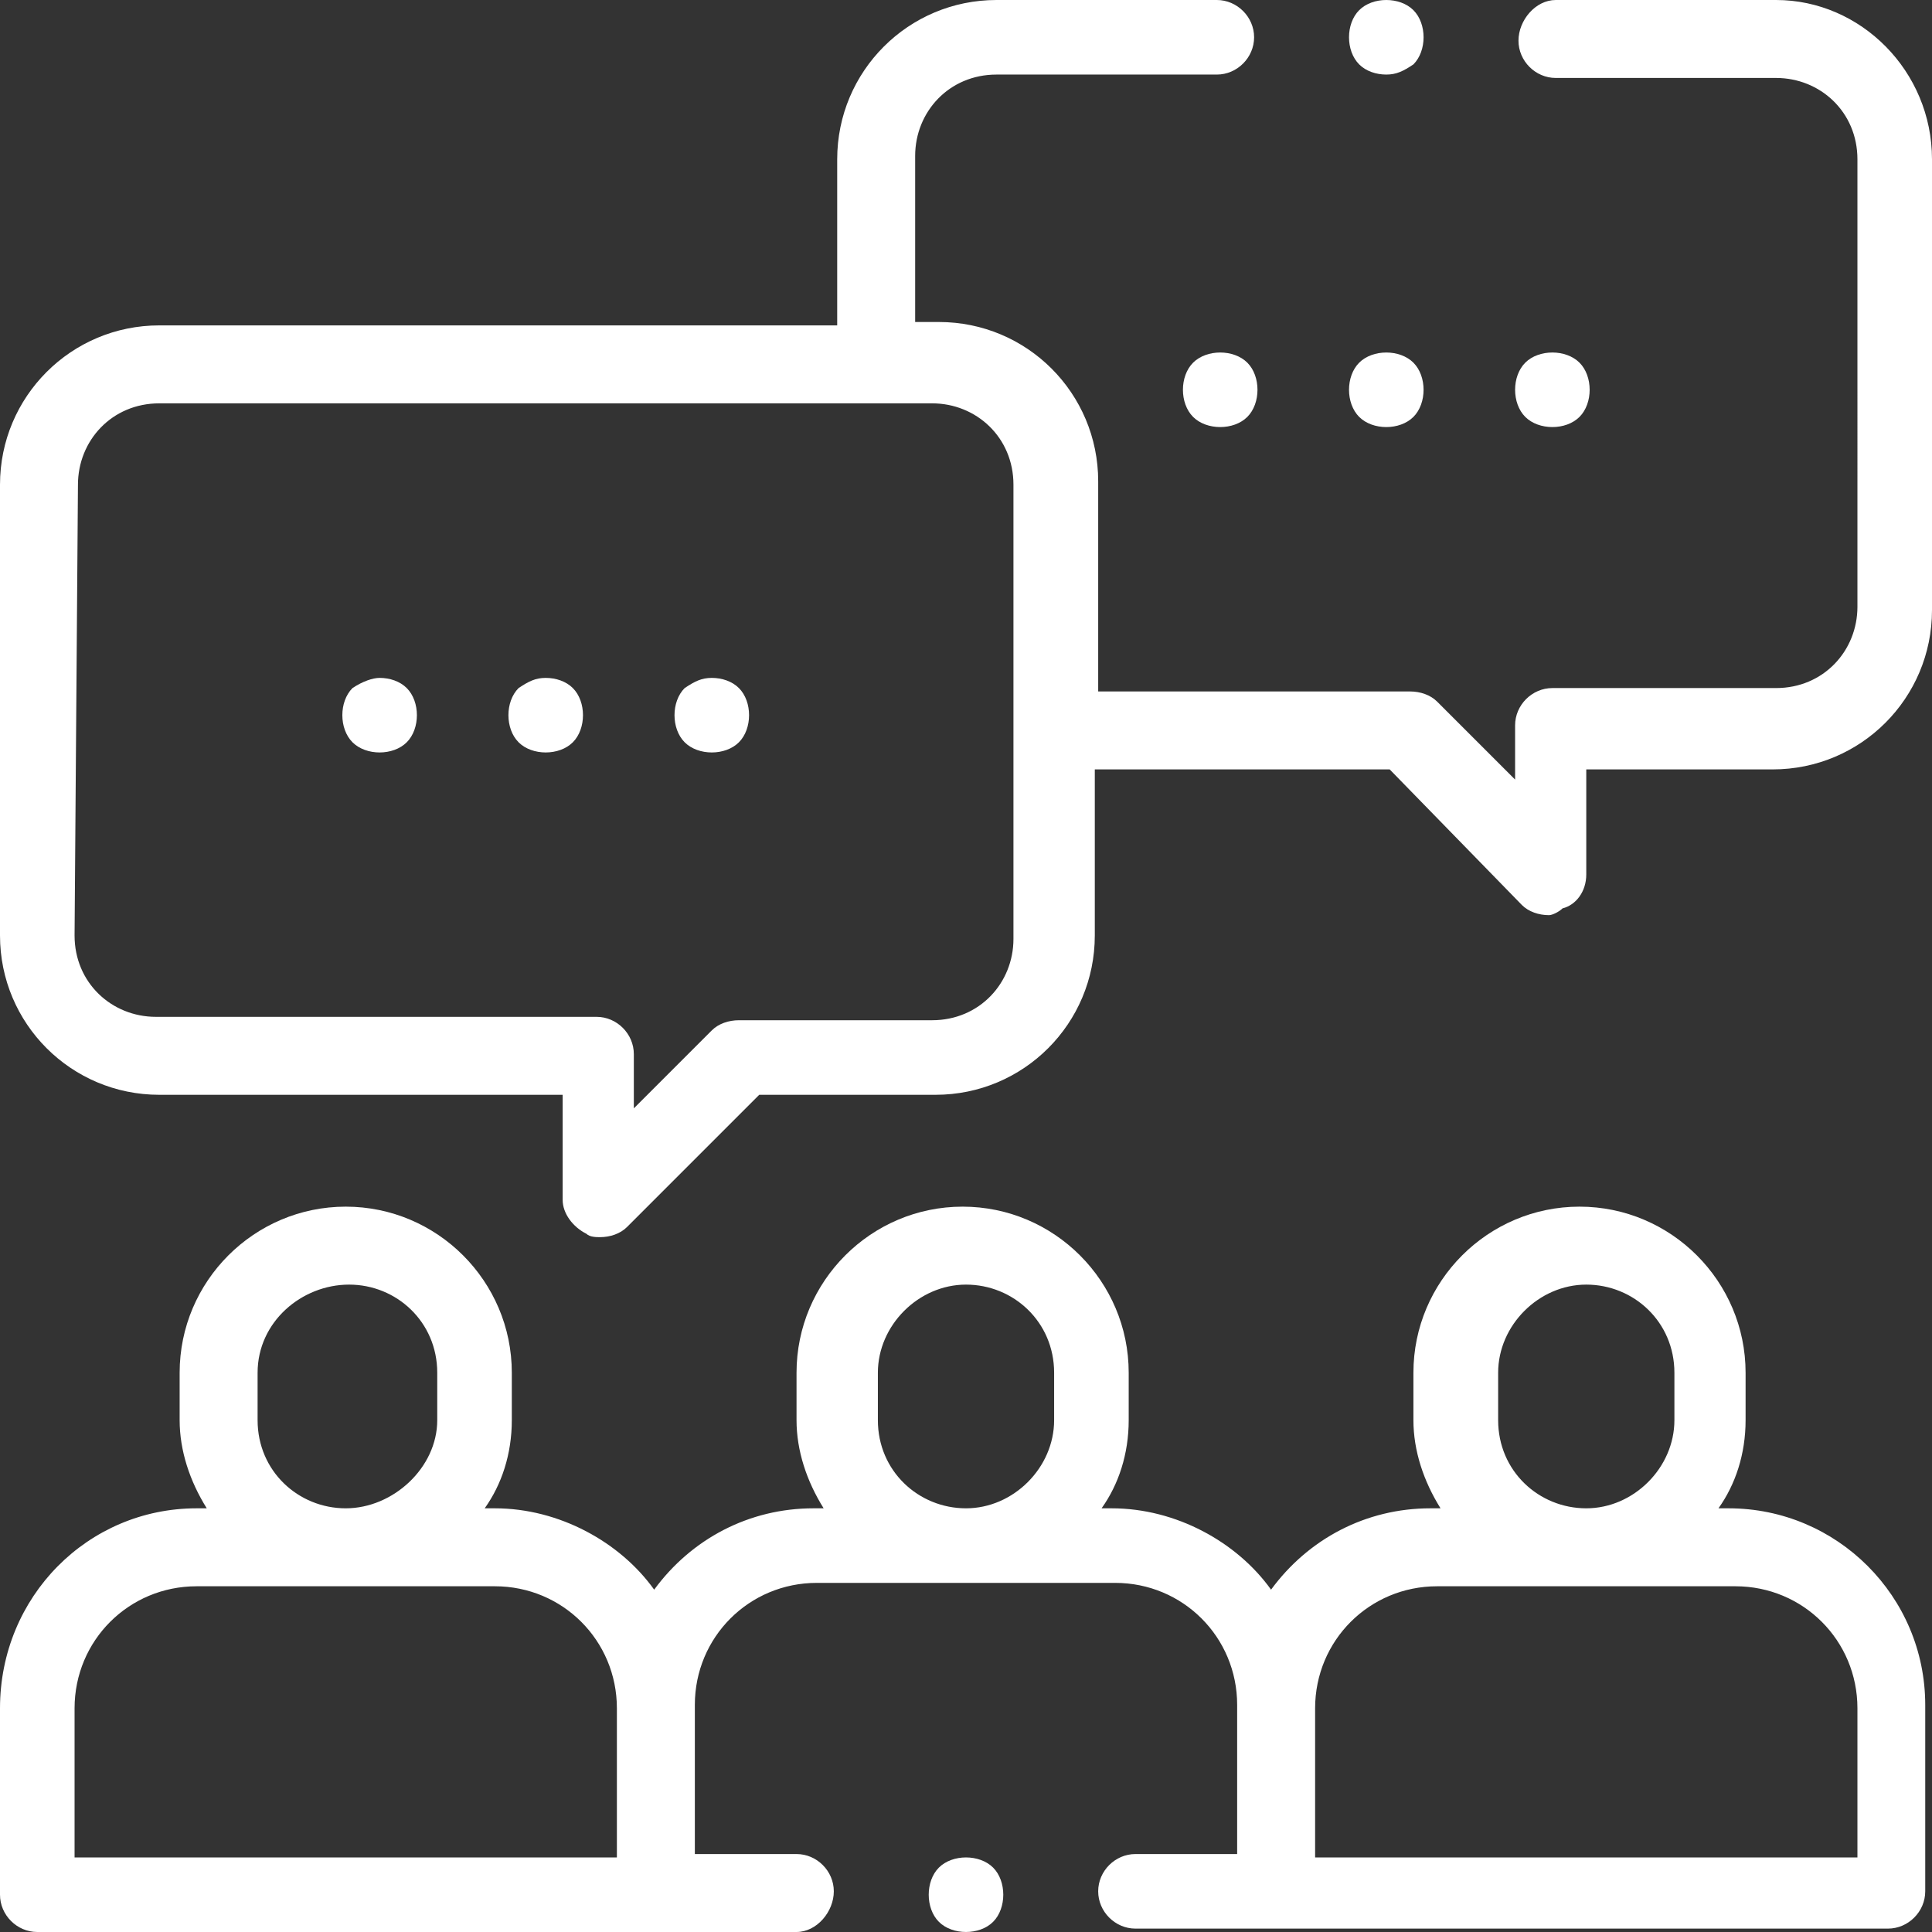
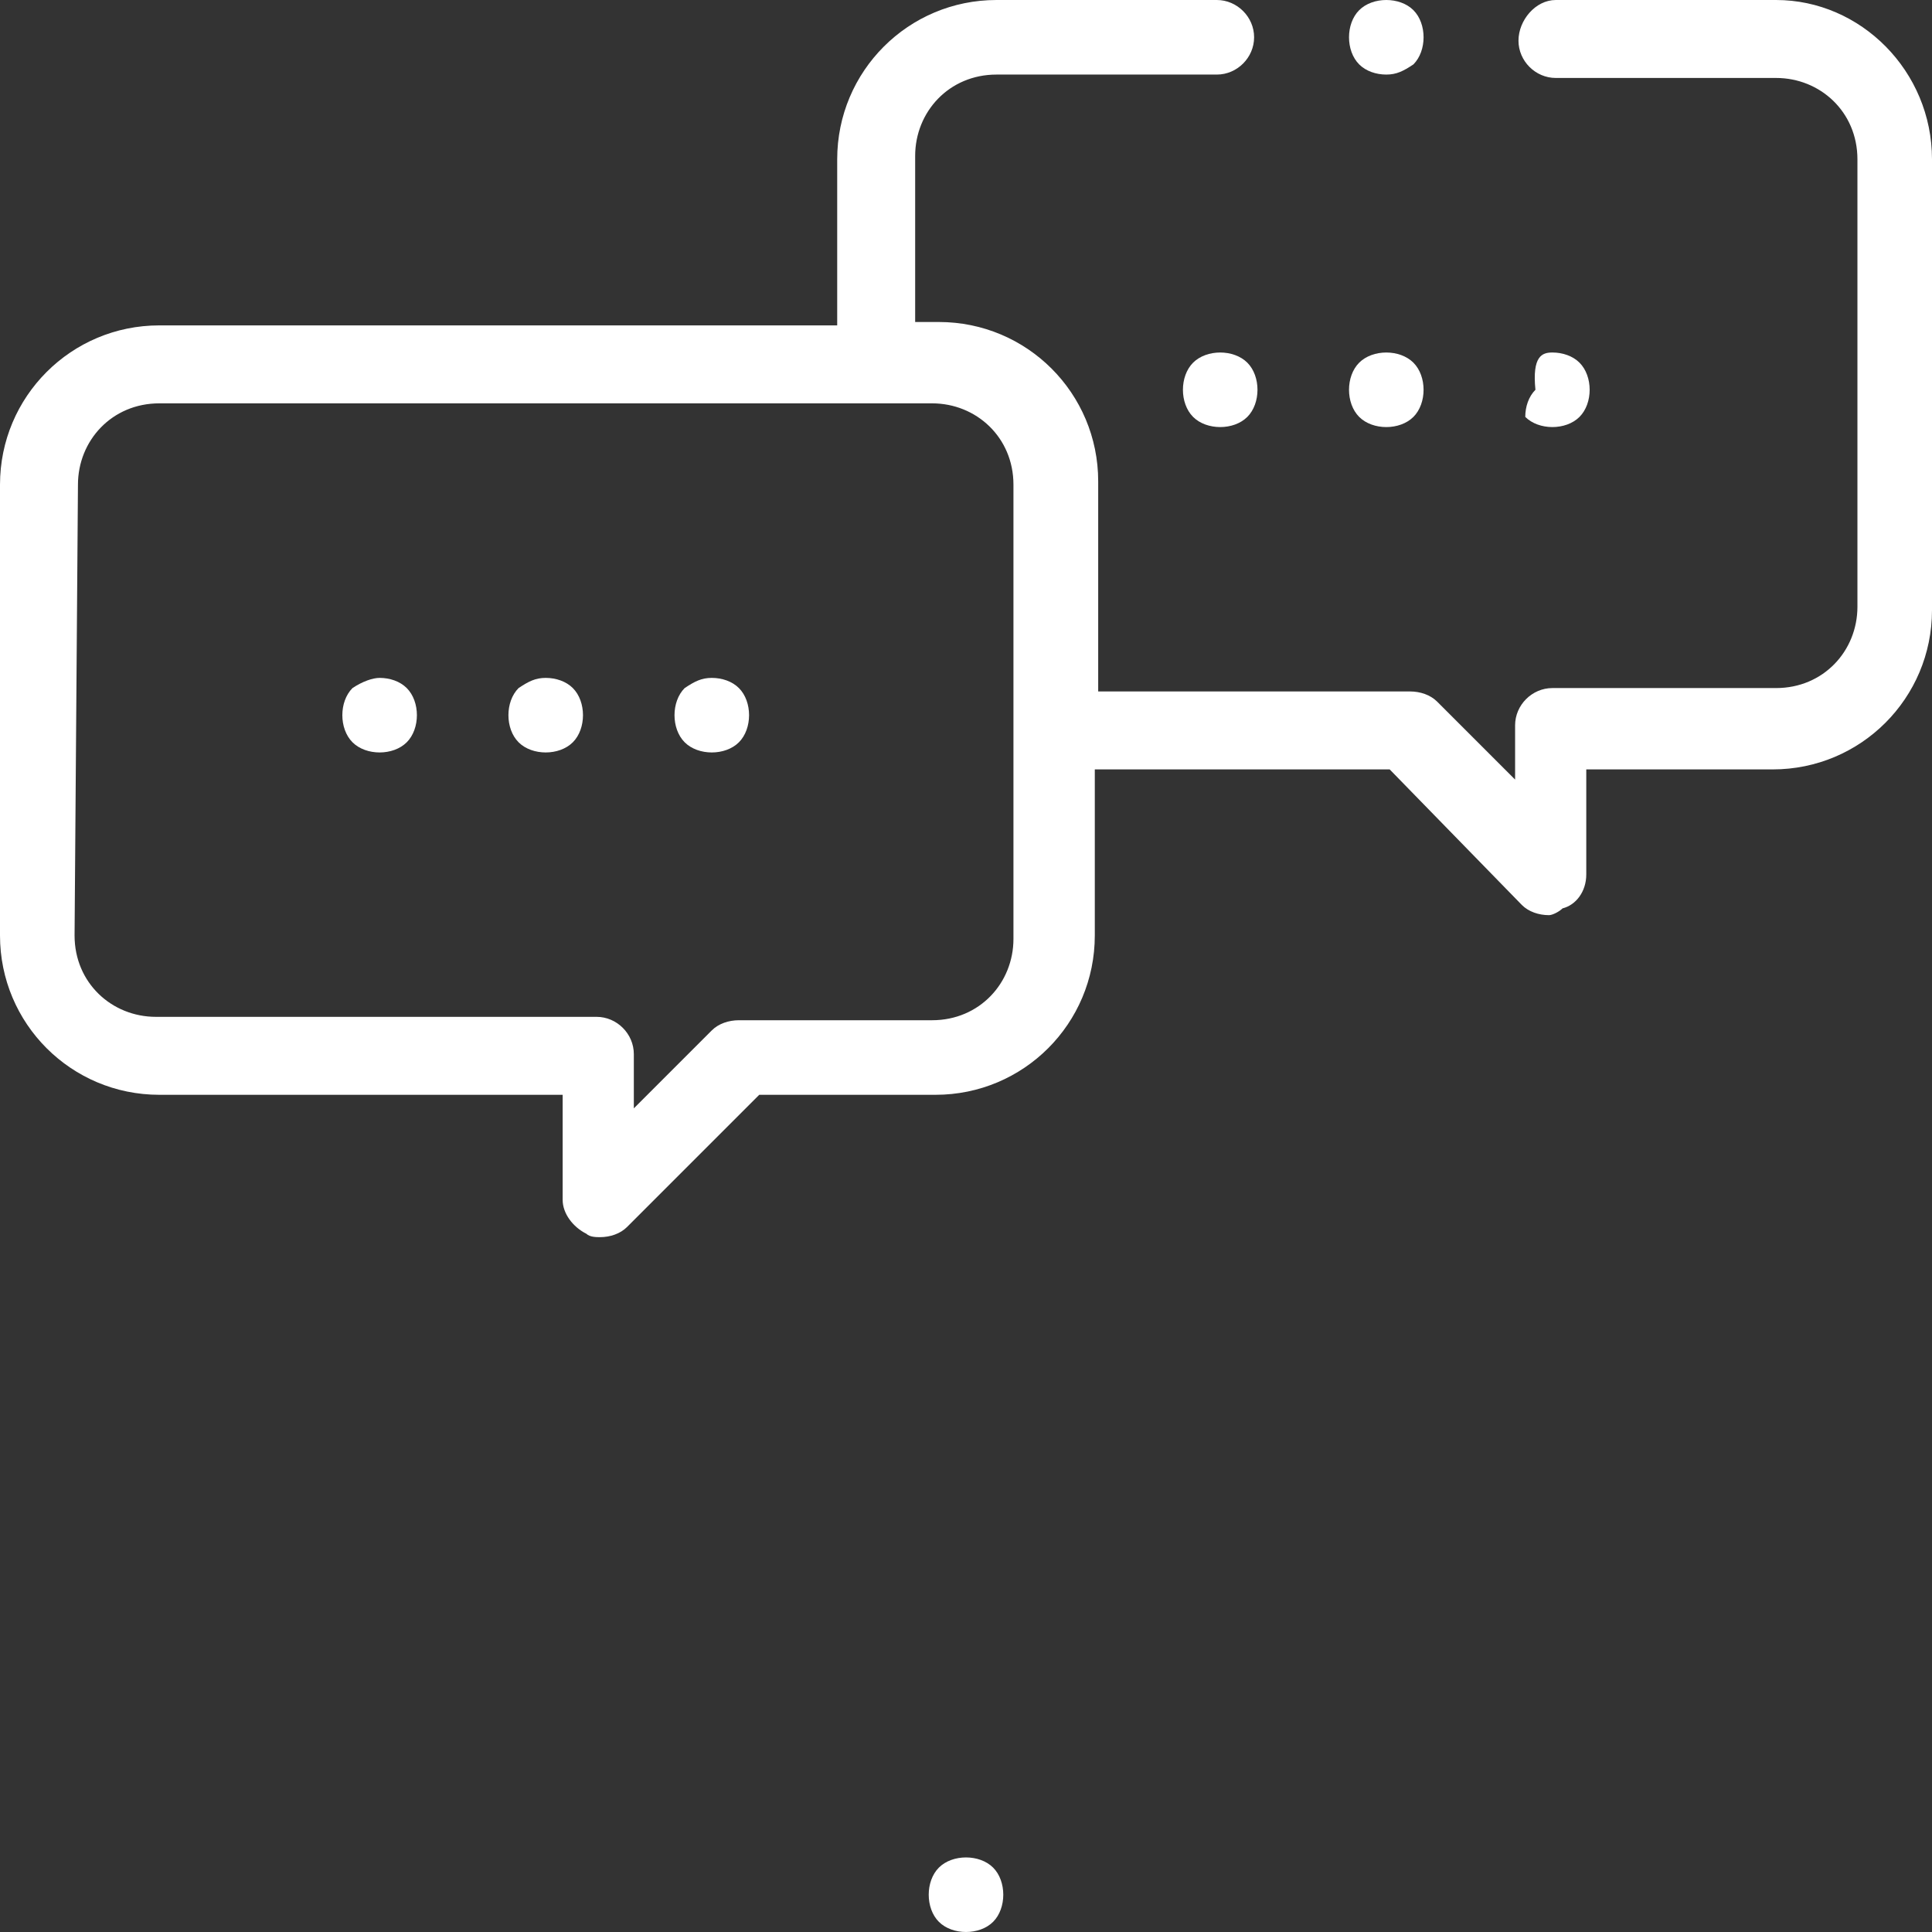
<svg xmlns="http://www.w3.org/2000/svg" width="60" height="60" version="1.1" id="Слой_1" x="0px" y="0px" viewBox="0 0 57 57" style="enable-background:new 0 0 57 57;" xml:space="preserve">
  <rect x="0" y="0" width="57" height="57" fill="#333333" stroke="none" />
  <style type="text/css">
	.st0{fill:#FFFFFF;stroke:#F8EEEE;stroke-width:0.75;}
	.st1{fill:#A01E21;stroke:#A01E21;stroke-width:0.75;}
	.st2{fill:#FFFFFF;}
	.st3{fill:#A01E21;}
	.st4{fill:#FFFFFF;stroke:#FFFFFF;stroke-width:0.5;stroke-miterlimit:10;}
	.st5{fill:#A01E21;stroke:#A01E21;stroke-width:0.5;stroke-miterlimit:10;}
	.st6{fill:#0D5467;}
	.st7{fill:#D5E8ED;}
	.st8{fill:none;stroke:#12768F;stroke-width:2;stroke-linejoin:round;stroke-miterlimit:10;}
	.st9{fill:none;stroke:#A01E21;stroke-width:2;stroke-miterlimit:10;}
	.st10{fill:none;stroke:#FFFFFF;stroke-width:0.5;stroke-linejoin:round;stroke-miterlimit:10;}
	.st11{fill:none;stroke:#4F504F;stroke-width:2;stroke-miterlimit:10;}
	.st12{fill:none;stroke:#4F504F;stroke-miterlimit:10;}
	.st13{fill:none;stroke:#A01E21;stroke-miterlimit:10;}
	.st14{fill:none;stroke:#024555;stroke-width:2;stroke-linejoin:round;stroke-miterlimit:10;}
</style>
  <g id="XMLID_2046_">
    <g id="XMLID_395_">
-       <path id="XMLID_728_" class="st2" d="M5.8,44.5h0.3c-0.5-0.8-0.8-1.7-0.8-2.6v-1.4c0-2.7,2.2-4.9,4.9-4.9s4.9,2.2,4.9,4.9v1.4    c0,1-0.3,1.9-0.8,2.6h0.3c1.9,0,3.7,1,4.7,2.4c1.1-1.5,2.8-2.4,4.7-2.4h0.3c-0.5-0.8-0.8-1.7-0.8-2.6v-1.4c0-2.7,2.2-4.9,4.9-4.9    s4.9,2.2,4.9,4.9v1.4c0,1-0.3,1.9-0.8,2.6h0.3c1.9,0,3.7,1,4.7,2.4c1.1-1.5,2.8-2.4,4.7-2.4h0.3c-0.5-0.8-0.8-1.7-0.8-2.6v-1.4    c0-2.7,2.2-4.9,4.9-4.9c2.7,0,4.9,2.2,4.9,4.9v1.4c0,1-0.3,1.9-0.8,2.6h0.3c3.2,0,5.8,2.6,5.8,5.8v5.5c0,0.6-0.5,1.1-1.1,1.1H33.5    c-0.6,0-1.1-0.5-1.1-1.1s0.5-1.1,1.1-1.1h3v-4.4c0-2-1.6-3.6-3.6-3.6h-8.8c-2,0-3.6,1.6-3.6,3.6v4.4h3c0.6,0,1.1,0.5,1.1,1.1    S24.1,57,23.5,57H1.1C0.5,57,0,56.5,0,55.9v-5.5C0,47.1,2.6,44.5,5.8,44.5L5.8,44.5z M49.4,41.9v-1.4c0-1.5-1.2-2.6-2.6-2.6    s-2.6,1.2-2.6,2.6v1.4c0,1.5,1.2,2.6,2.6,2.6C48.2,44.5,49.4,43.3,49.4,41.9z M38.8,54.8h16v-4.4c0-2-1.6-3.6-3.6-3.6h-8.8    c-2,0-3.6,1.6-3.6,3.6L38.8,54.8z M31.1,41.9v-1.4c0-1.5-1.2-2.6-2.6-2.6s-2.6,1.2-2.6,2.6v1.4c0,1.5,1.2,2.6,2.6,2.6    S31.1,43.3,31.1,41.9L31.1,41.9z M12.9,41.9v-1.4c0-1.5-1.2-2.6-2.6-2.6S7.6,39,7.6,40.5v1.4c0,1.5,1.2,2.6,2.6,2.6    S12.9,43.3,12.9,41.9z M2.2,54.8h16v-4.4c0-2-1.6-3.6-3.6-3.6H5.8c-2,0-3.6,1.6-3.6,3.6V54.8z" />
      <path id="XMLID_739_" class="st2" d="M28.5,54.8c0.3,0,0.6,0.1,0.8,0.3c0.2,0.2,0.3,0.5,0.3,0.8s-0.1,0.6-0.3,0.8    c-0.2,0.2-0.5,0.3-0.8,0.3c-0.3,0-0.6-0.1-0.8-0.3c-0.2-0.2-0.3-0.5-0.3-0.8s0.1-0.6,0.3-0.8C27.9,54.9,28.2,54.8,28.5,54.8z" />
-       <path id="XMLID_740_" class="st2" d="M45.8,10.4c0.3,0,0.6,0.1,0.8,0.3c0.2,0.2,0.3,0.5,0.3,0.8c0,0.3-0.1,0.6-0.3,0.8    c-0.2,0.2-0.5,0.3-0.8,0.3s-0.6-0.1-0.8-0.3s-0.3-0.5-0.3-0.8c0-0.3,0.1-0.6,0.3-0.8C45.2,10.5,45.5,10.4,45.8,10.4z" />
+       <path id="XMLID_740_" class="st2" d="M45.8,10.4c0.3,0,0.6,0.1,0.8,0.3c0.2,0.2,0.3,0.5,0.3,0.8c0,0.3-0.1,0.6-0.3,0.8    c-0.2,0.2-0.5,0.3-0.8,0.3s-0.6-0.1-0.8-0.3c0-0.3,0.1-0.6,0.3-0.8C45.2,10.5,45.5,10.4,45.8,10.4z" />
      <path id="XMLID_741_" class="st2" d="M40.9,12.6c-0.3,0-0.6-0.1-0.8-0.3c-0.2-0.2-0.3-0.5-0.3-0.8c0-0.3,0.1-0.6,0.3-0.8    c0.2-0.2,0.5-0.3,0.8-0.3s0.6,0.1,0.8,0.3c0.2,0.2,0.3,0.5,0.3,0.8c0,0.3-0.1,0.6-0.3,0.8S41.2,12.6,40.9,12.6z" />
      <path id="XMLID_742_" class="st2" d="M35.2,12.3c-0.2-0.2-0.3-0.5-0.3-0.8c0-0.3,0.1-0.6,0.3-0.8c0.2-0.2,0.5-0.3,0.8-0.3    s0.6,0.1,0.8,0.3c0.2,0.2,0.3,0.5,0.3,0.8c0,0.3-0.1,0.6-0.3,0.8c-0.2,0.2-0.5,0.3-0.8,0.3S35.4,12.5,35.2,12.3z" />
      <path id="XMLID_745_" class="st2" d="M4.7,9.6h20V4.7c0-2.6,2.1-4.7,4.7-4.7h6.5C36.5,0,37,0.5,37,1.1s-0.5,1.1-1.1,1.1h-6.5    c-1.4,0-2.4,1.1-2.4,2.4v4.9h0.7c2.6,0,4.7,2.1,4.7,4.7v6.2h9.2c0.3,0,0.6,0.1,0.8,0.3l2.3,2.3v-1.6c0-0.6,0.5-1.1,1.1-1.1h6.6    c1.4,0,2.4-1.1,2.4-2.4V4.7c0-1.4-1.1-2.4-2.4-2.4h-6.5c-0.6,0-1.1-0.5-1.1-1.1S45.3,0,45.9,0h6.5C54.9,0,57,2.1,57,4.7V18    c0,2.6-2.1,4.7-4.7,4.7h-5.5v3.1c0,0.5-0.3,0.9-0.7,1C46,26.9,45.8,27,45.7,27c-0.3,0-0.6-0.1-0.8-0.3L41,22.7h-8.7v4.9    c0,2.6-2.1,4.7-4.7,4.7h-5.2l-3.9,3.9c-0.2,0.2-0.5,0.3-0.8,0.3c-0.1,0-0.3,0-0.4-0.1c-0.4-0.2-0.7-0.6-0.7-1v-3.1H4.7    c-2.6,0-4.7-2.1-4.7-4.7V14.3C0,11.7,2.1,9.6,4.7,9.6L4.7,9.6z M2.2,27.6c0,1.4,1.1,2.4,2.4,2.4h13c0.6,0,1.1,0.5,1.1,1.1v1.6    l2.3-2.3c0.2-0.2,0.5-0.3,0.8-0.3h5.7c1.4,0,2.4-1.1,2.4-2.4V14.3c0-1.4-1.1-2.4-2.4-2.4H4.7c-1.4,0-2.4,1.1-2.4,2.4L2.2,27.6z" />
      <path id="XMLID_746_" class="st2" d="M21,20c0.3,0,0.6,0.1,0.8,0.3c0.2,0.2,0.3,0.5,0.3,0.8c0,0.3-0.1,0.6-0.3,0.8    c-0.2,0.2-0.5,0.3-0.8,0.3s-0.6-0.1-0.8-0.3c-0.2-0.2-0.3-0.5-0.3-0.8c0-0.3,0.1-0.6,0.3-0.8C20.5,20.1,20.7,20,21,20z" />
      <path id="XMLID_747_" class="st2" d="M16.1,20c0.3,0,0.6,0.1,0.8,0.3c0.2,0.2,0.3,0.5,0.3,0.8s-0.1,0.6-0.3,0.8    c-0.2,0.2-0.5,0.3-0.8,0.3s-0.6-0.1-0.8-0.3c-0.2-0.2-0.3-0.5-0.3-0.8c0-0.3,0.1-0.6,0.3-0.8C15.6,20.1,15.8,20,16.1,20z" />
      <path id="XMLID_748_" class="st2" d="M11.2,20c0.3,0,0.6,0.1,0.8,0.3c0.2,0.2,0.3,0.5,0.3,0.8c0,0.3-0.1,0.6-0.3,0.8    c-0.2,0.2-0.5,0.3-0.8,0.3s-0.6-0.1-0.8-0.3c-0.2-0.2-0.3-0.5-0.3-0.8s0.1-0.6,0.3-0.8C10.7,20.1,11,20,11.2,20z" />
      <path id="XMLID_749_" class="st2" d="M40.9,2.2c-0.3,0-0.6-0.1-0.8-0.3c-0.2-0.2-0.3-0.5-0.3-0.8s0.1-0.6,0.3-0.8S40.6,0,40.9,0    s0.6,0.1,0.8,0.3C41.9,0.5,42,0.8,42,1.1s-0.1,0.6-0.3,0.8C41.4,2.1,41.2,2.2,40.9,2.2z" />
    </g>
  </g>
</svg>